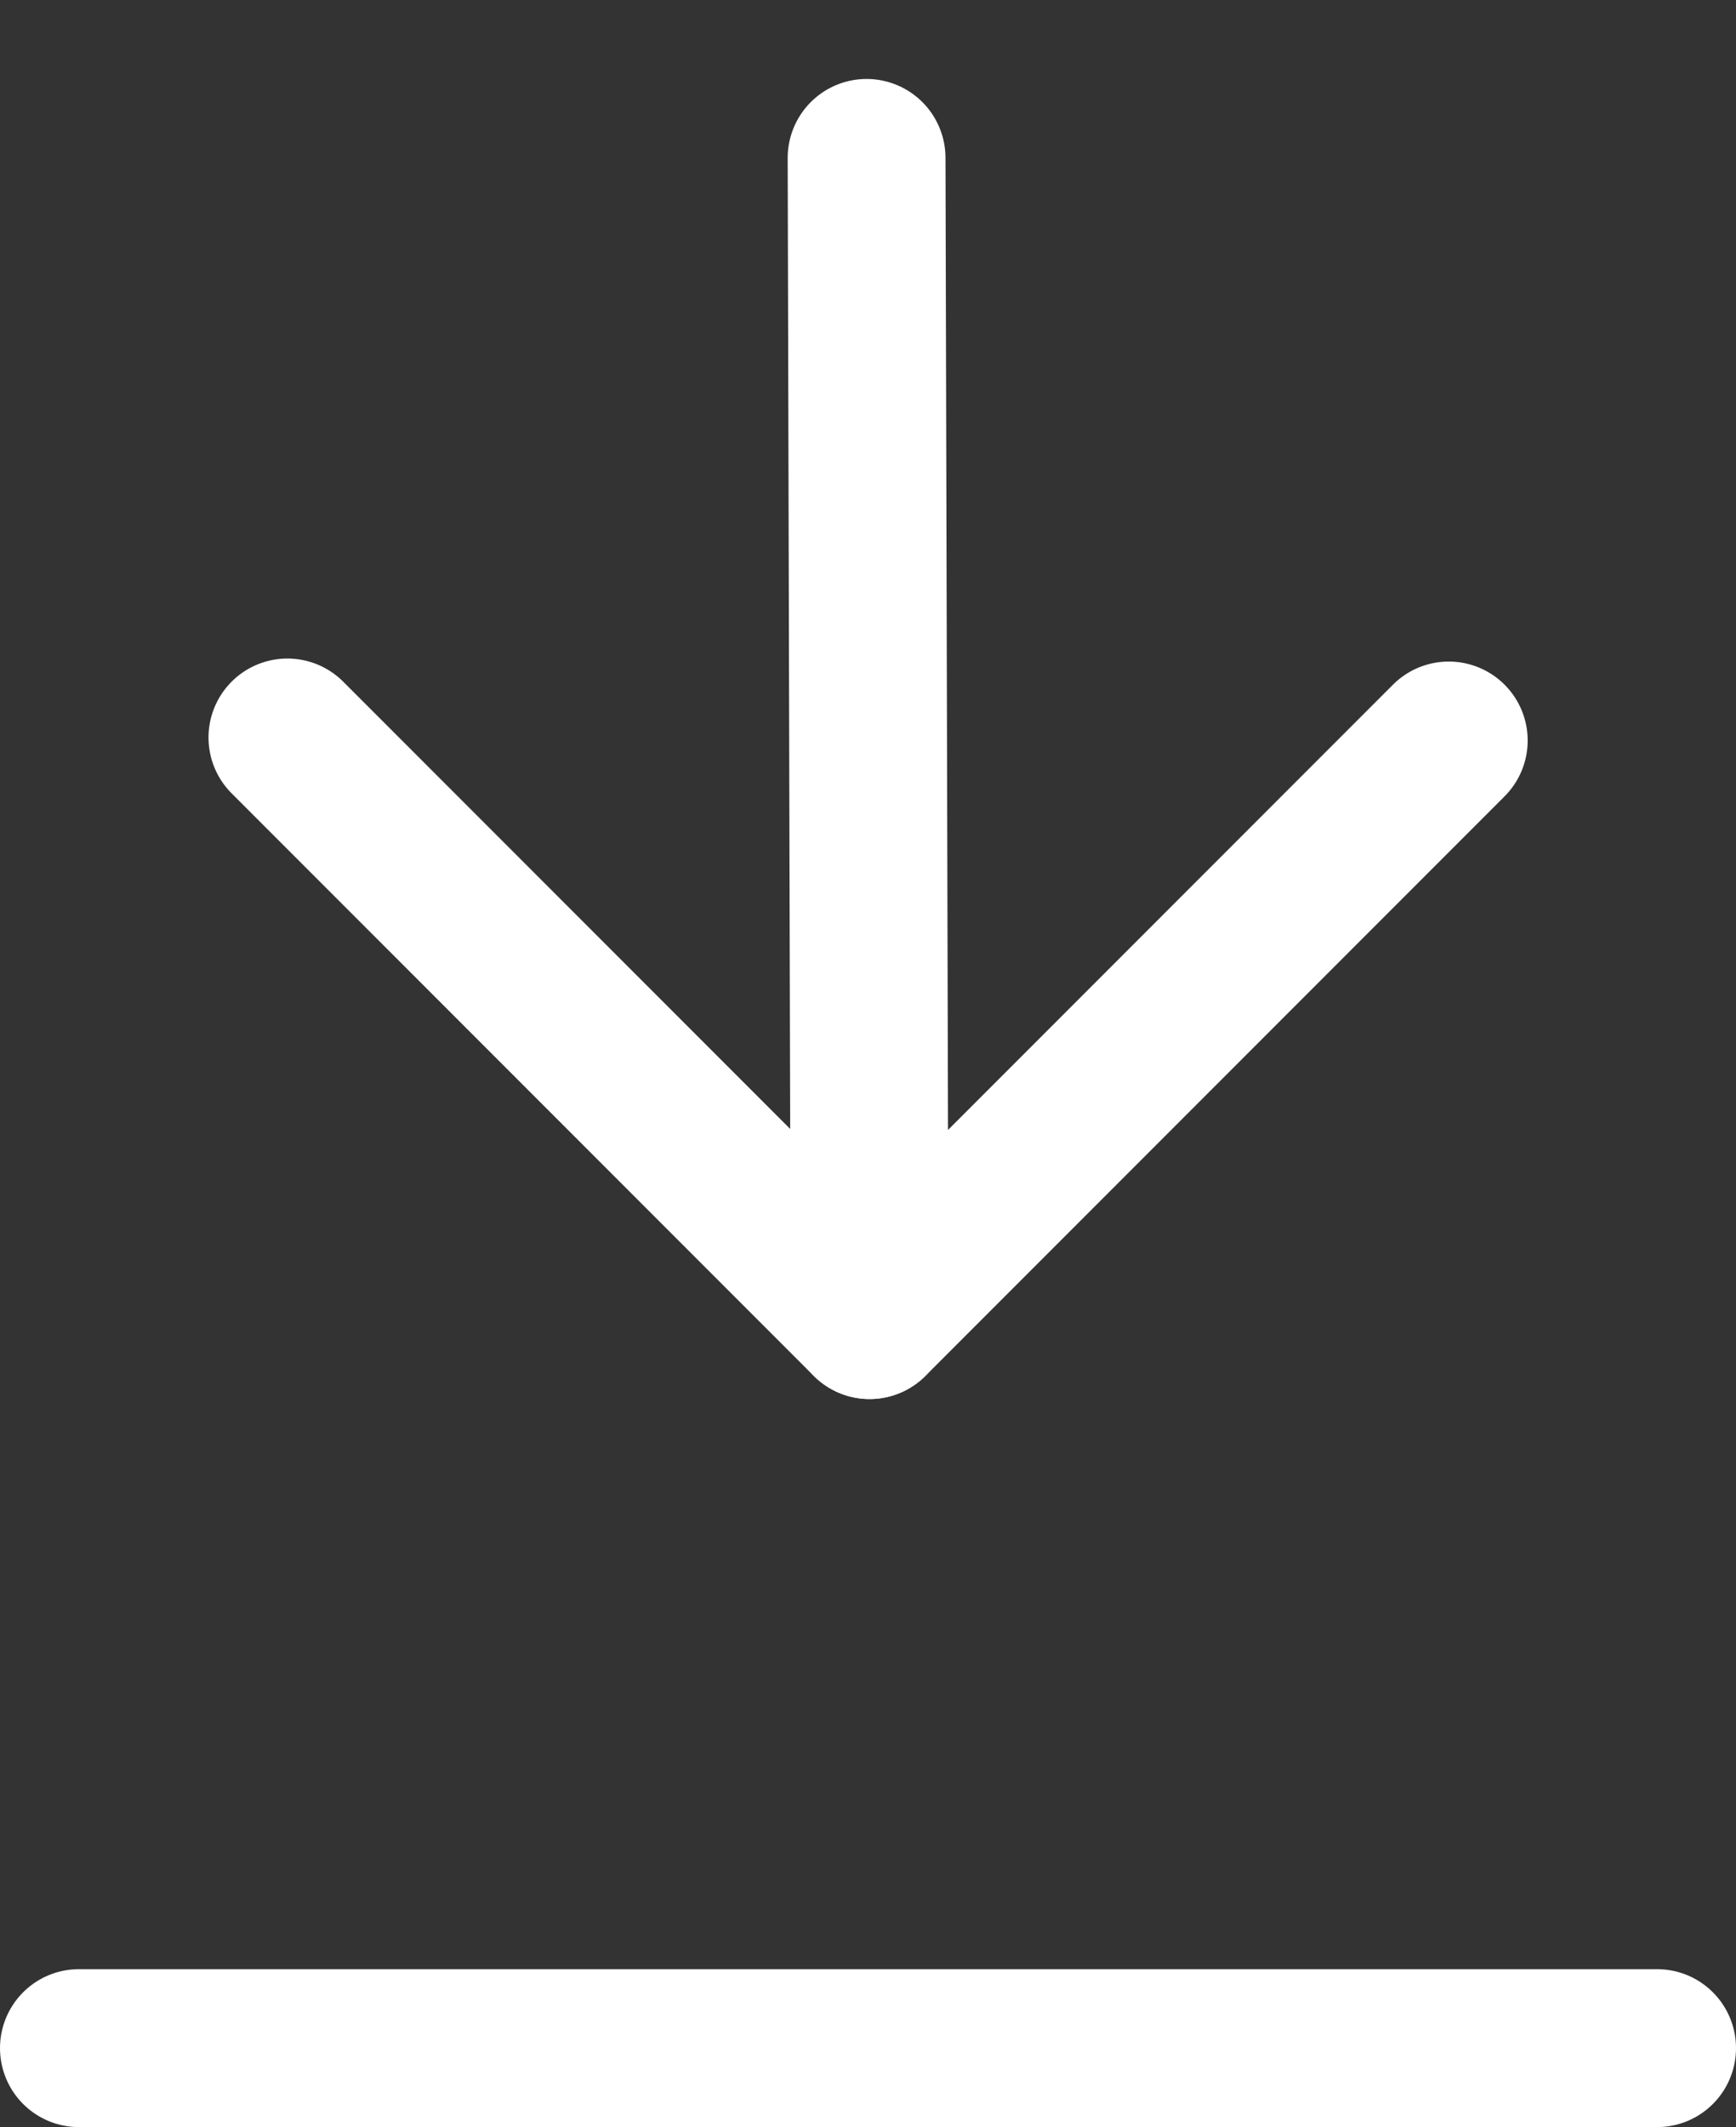
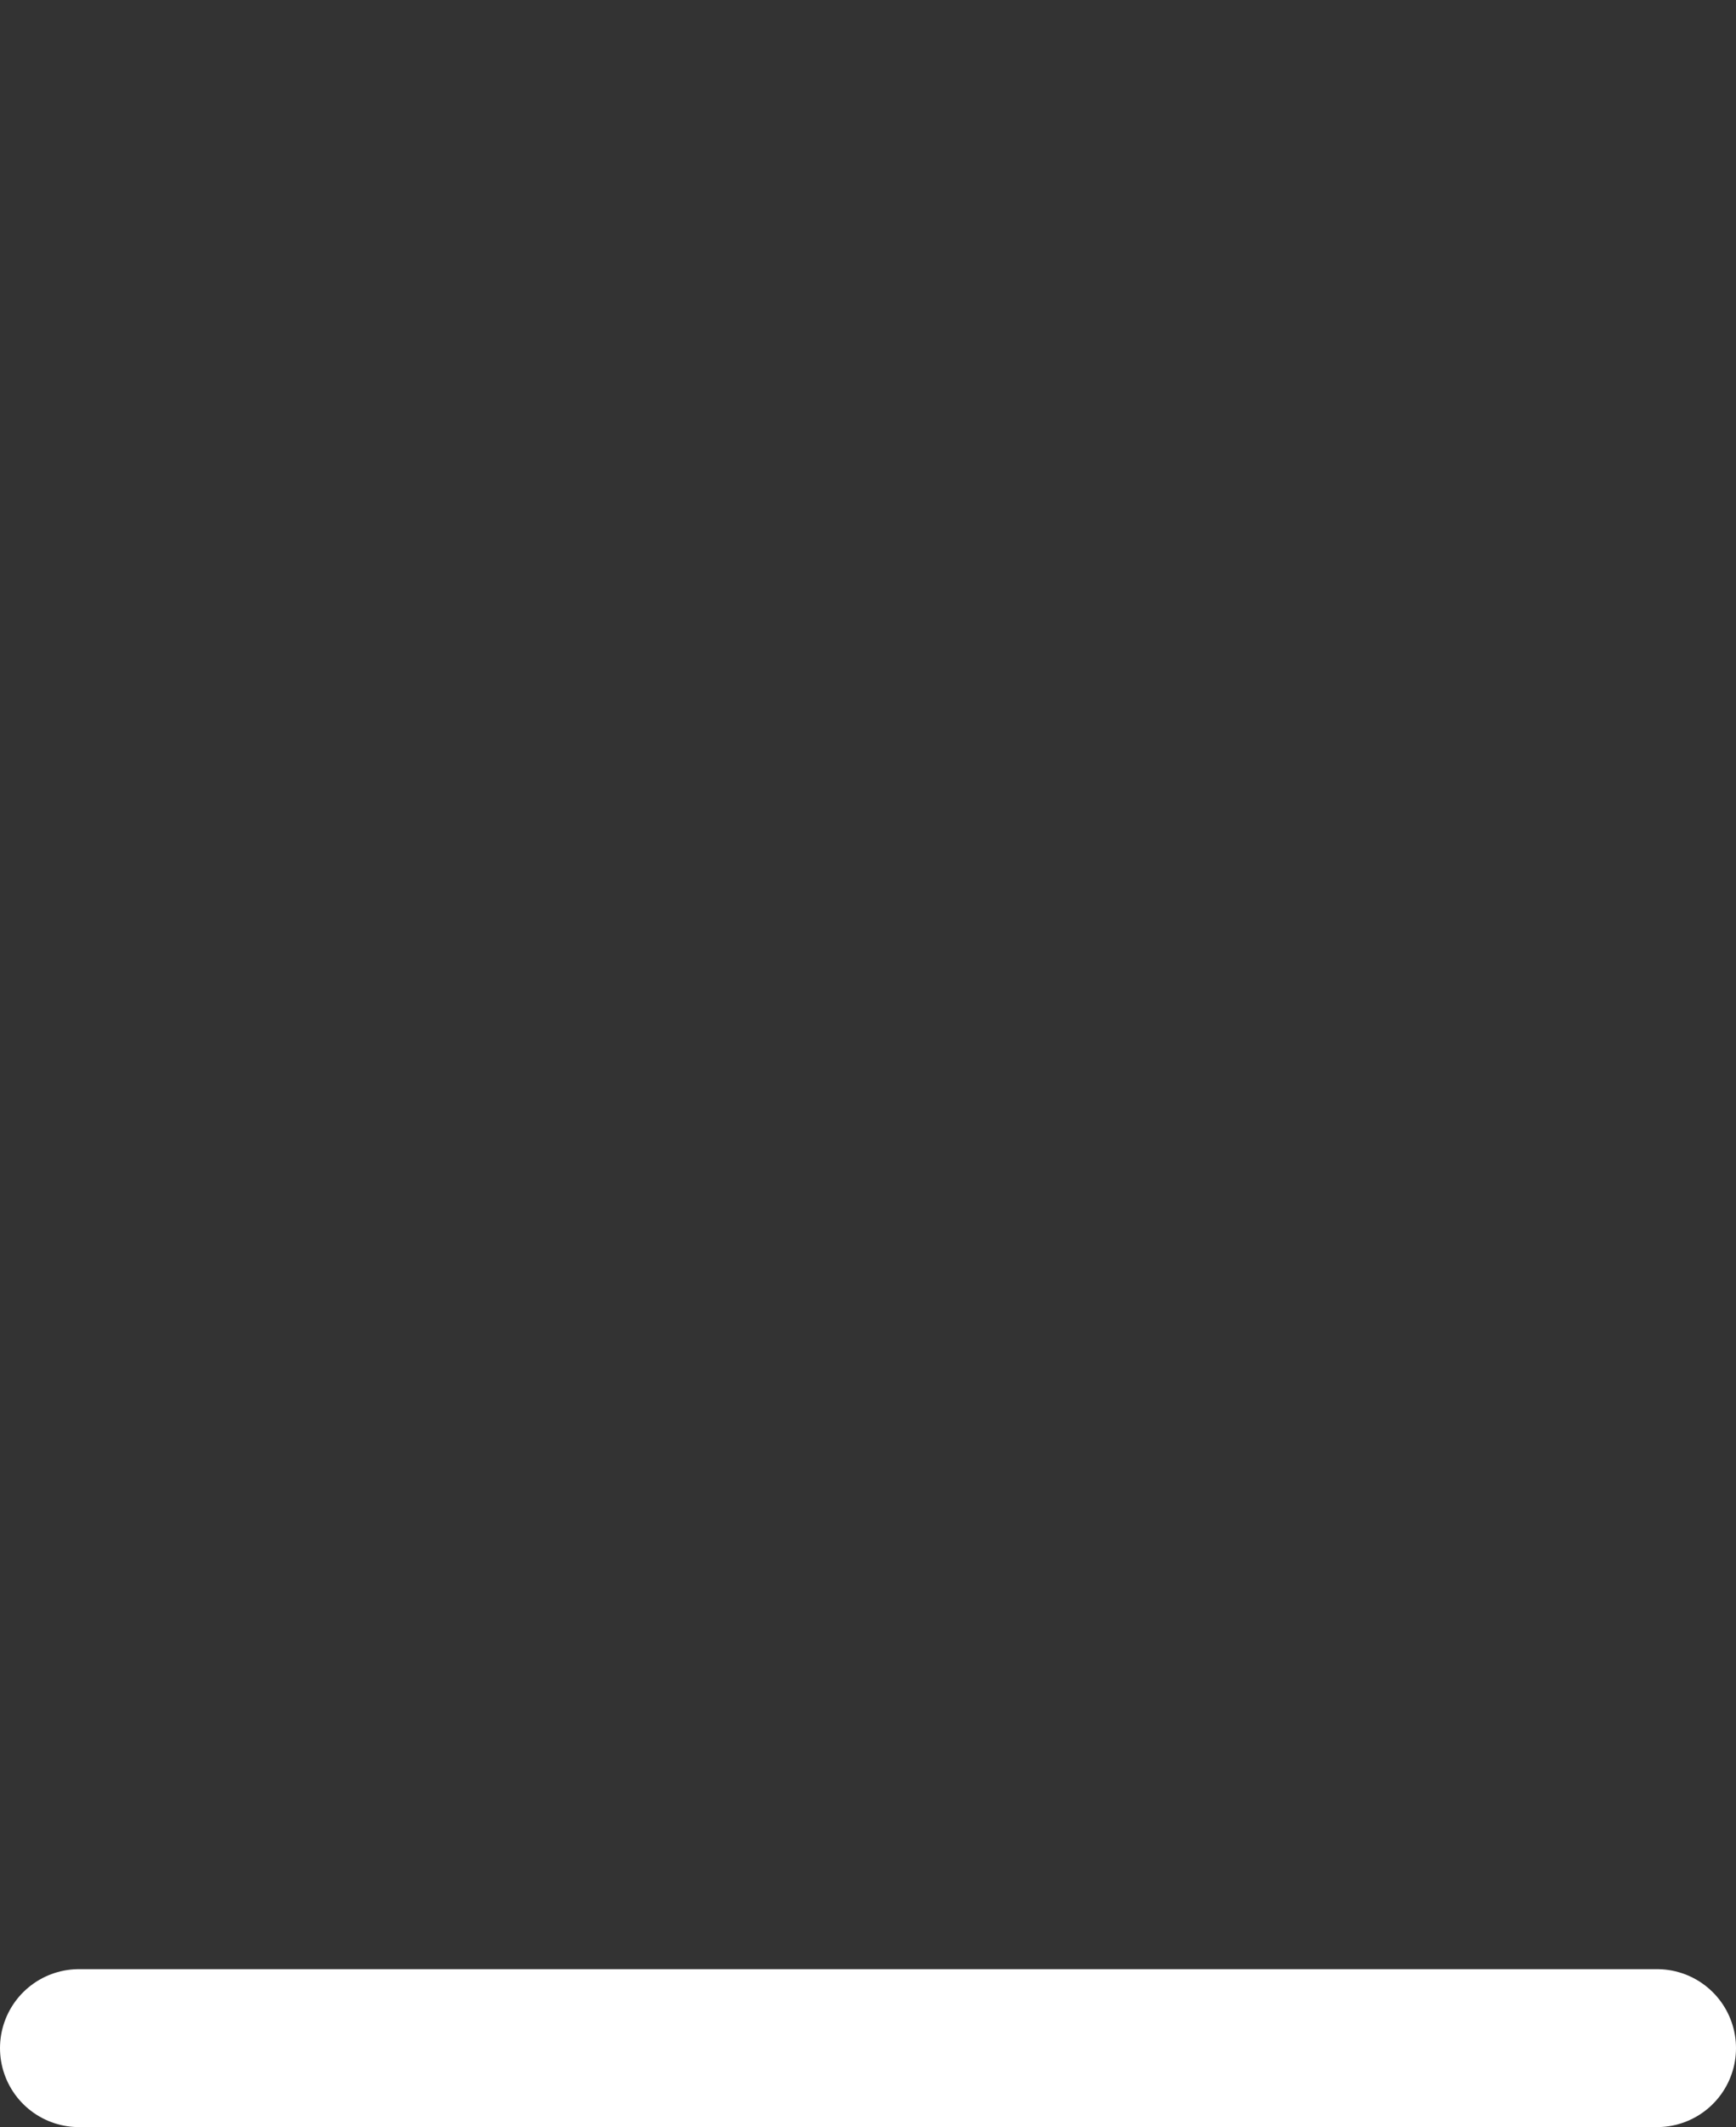
<svg xmlns="http://www.w3.org/2000/svg" width="11" height="13.469" viewBox="0 0 11 13.469">
  <rect x="0" y="0" width="11" height="13.469" fill="#333333" stroke="none" />
  <g id="Group_989" data-name="Group 989" transform="translate(-356 -4556.531)">
    <g id="Icon_feather-arrow-up-right" data-name="Icon feather-arrow-up-right" transform="translate(365.18 4561.22) rotate(135)">
-       <path id="Path_127" data-name="Path 127" d="M10.5,15.717,15.69,10.5" transform="translate(-10.5 -10.5)" fill="none" stroke="#fff" stroke-linecap="round" stroke-linejoin="round" stroke-width="1" />
-       <path id="Path_128" data-name="Path 128" d="M10.5,10.5h5.19v5.217" transform="translate(-10.5 -10.5)" fill="none" stroke="#fff" stroke-linecap="round" stroke-linejoin="round" stroke-width="1" />
-     </g>
+       </g>
    <line id="Line_92" data-name="Line 92" x2="10" transform="translate(356.5 4569.5)" fill="none" stroke="#fff" stroke-linecap="round" stroke-width="1" />
  </g>
</svg>